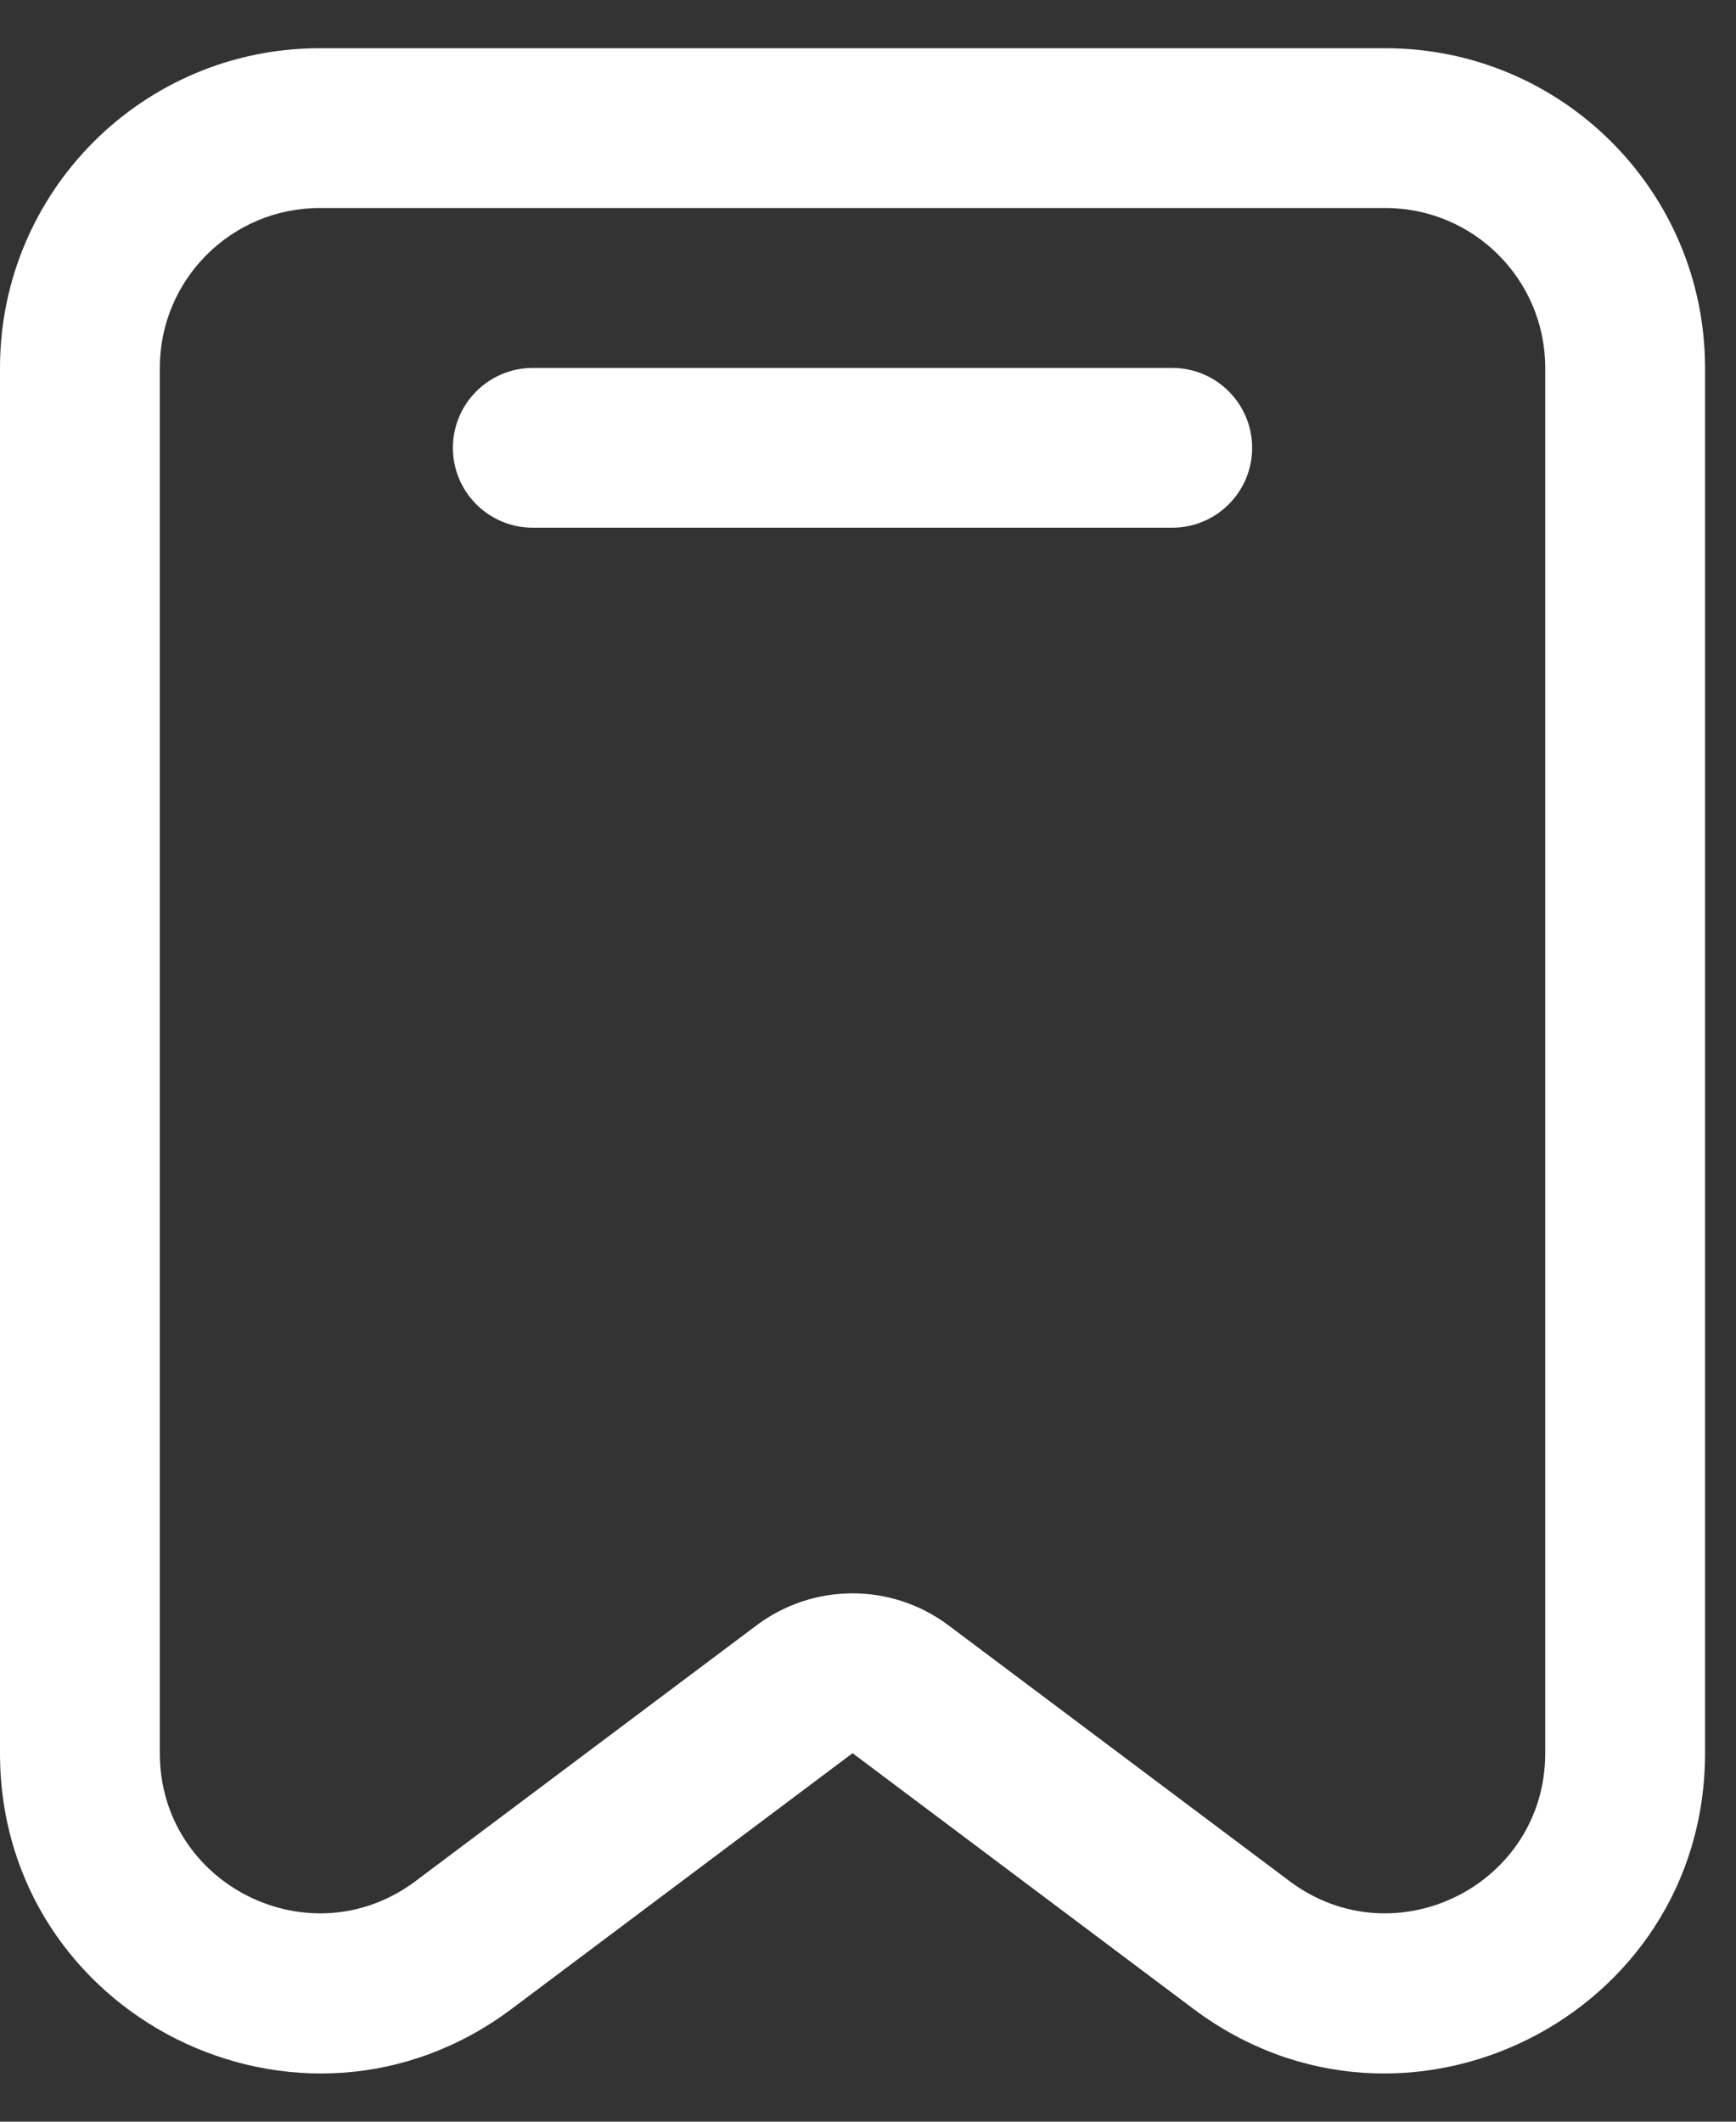
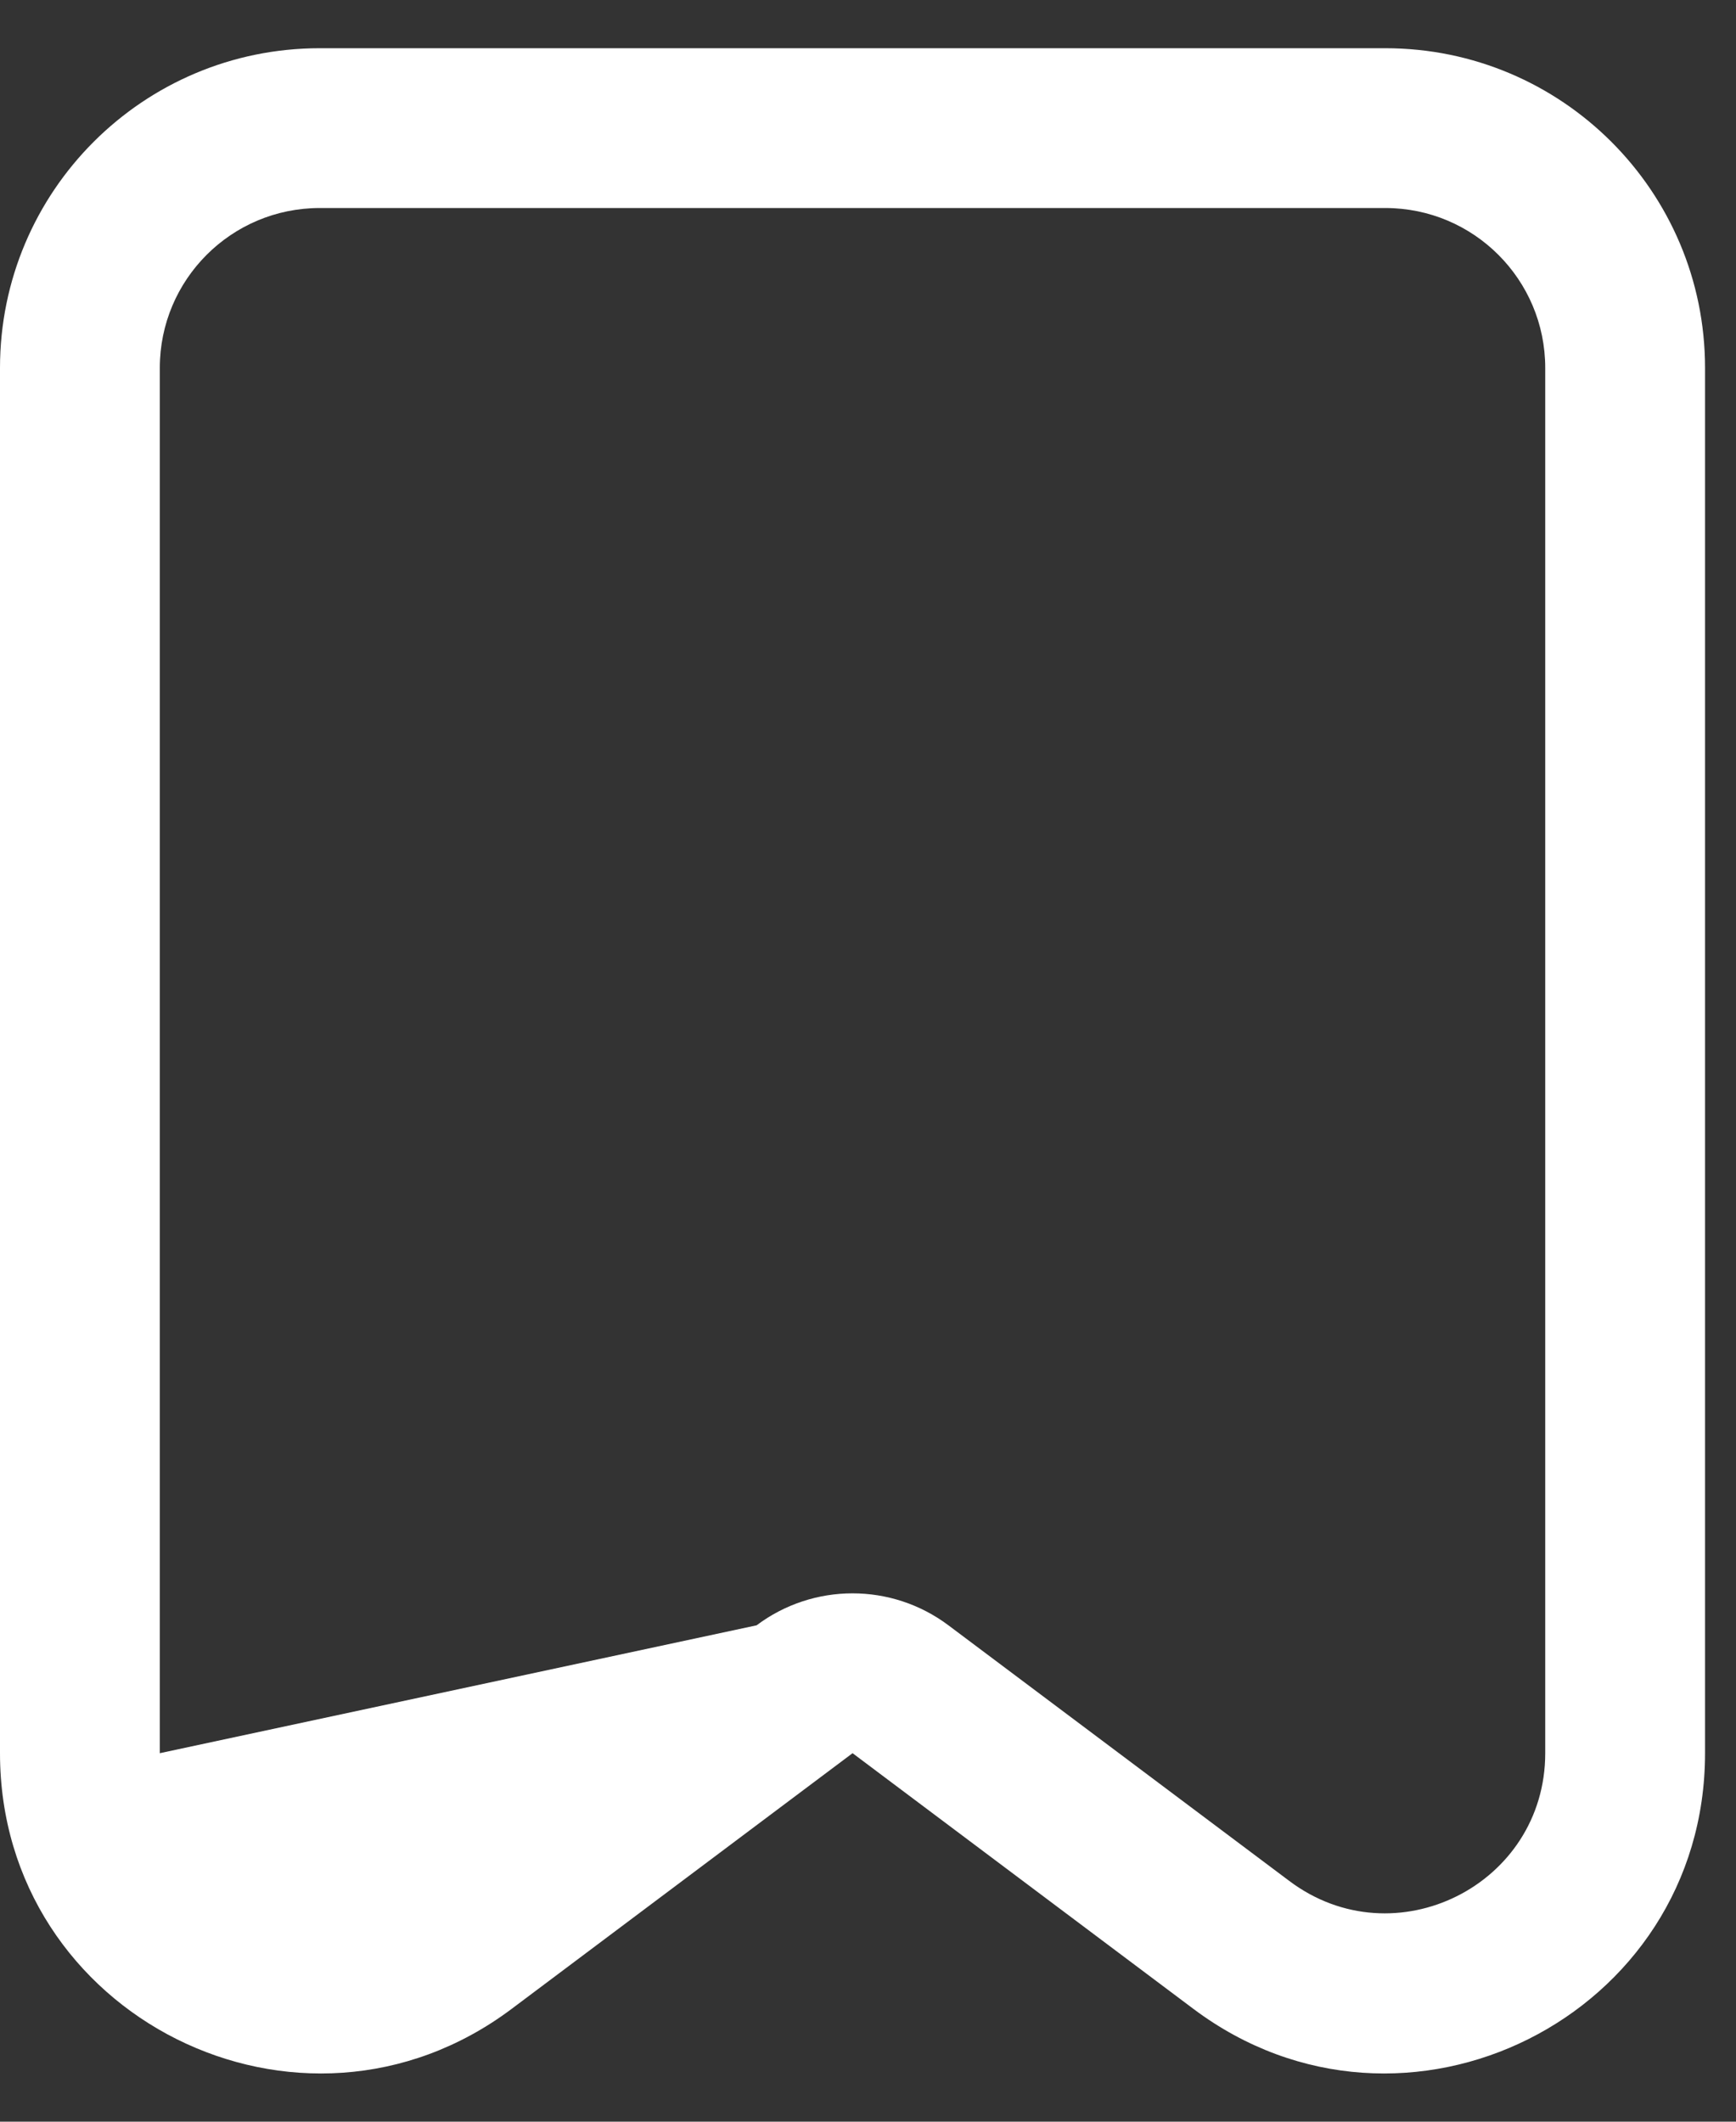
<svg xmlns="http://www.w3.org/2000/svg" width="18" height="22" viewBox="0 0 18 22" fill="none">
  <rect x="0" y="0" width="18" height="22" fill="#333333" stroke="none" />
-   <path fill-rule="evenodd" clip-rule="evenodd" d="M7.845 16.853C8.434 16.411 9.245 16.411 9.834 16.853L13.37 19.505C14.463 20.325 16.022 19.545 16.022 18.179V3.815C16.022 2.899 15.28 2.157 14.364 2.157H3.315C2.399 2.157 1.657 2.899 1.657 3.815V18.179C1.657 19.545 3.217 20.325 4.309 19.505L7.845 16.853ZM8.84 18.179L12.375 20.831C14.561 22.47 17.679 20.911 17.679 18.179V3.815C17.679 1.984 16.195 0.5 14.364 0.5H3.315C1.484 0.5 0 1.984 0 3.815V18.179C0 20.911 3.118 22.47 5.304 20.831L8.84 18.179Z" fill="white" />
-   <path fill-rule="evenodd" clip-rule="evenodd" d="M4.696 4.644C4.696 4.186 5.067 3.815 5.525 3.815H12.154C12.612 3.815 12.983 4.186 12.983 4.644C12.983 5.101 12.612 5.472 12.154 5.472H5.525C5.067 5.472 4.696 5.101 4.696 4.644Z" fill="white" />
+   <path fill-rule="evenodd" clip-rule="evenodd" d="M7.845 16.853C8.434 16.411 9.245 16.411 9.834 16.853L13.37 19.505C14.463 20.325 16.022 19.545 16.022 18.179V3.815C16.022 2.899 15.28 2.157 14.364 2.157H3.315C2.399 2.157 1.657 2.899 1.657 3.815V18.179L7.845 16.853ZM8.84 18.179L12.375 20.831C14.561 22.47 17.679 20.911 17.679 18.179V3.815C17.679 1.984 16.195 0.5 14.364 0.5H3.315C1.484 0.5 0 1.984 0 3.815V18.179C0 20.911 3.118 22.47 5.304 20.831L8.84 18.179Z" fill="white" />
</svg>